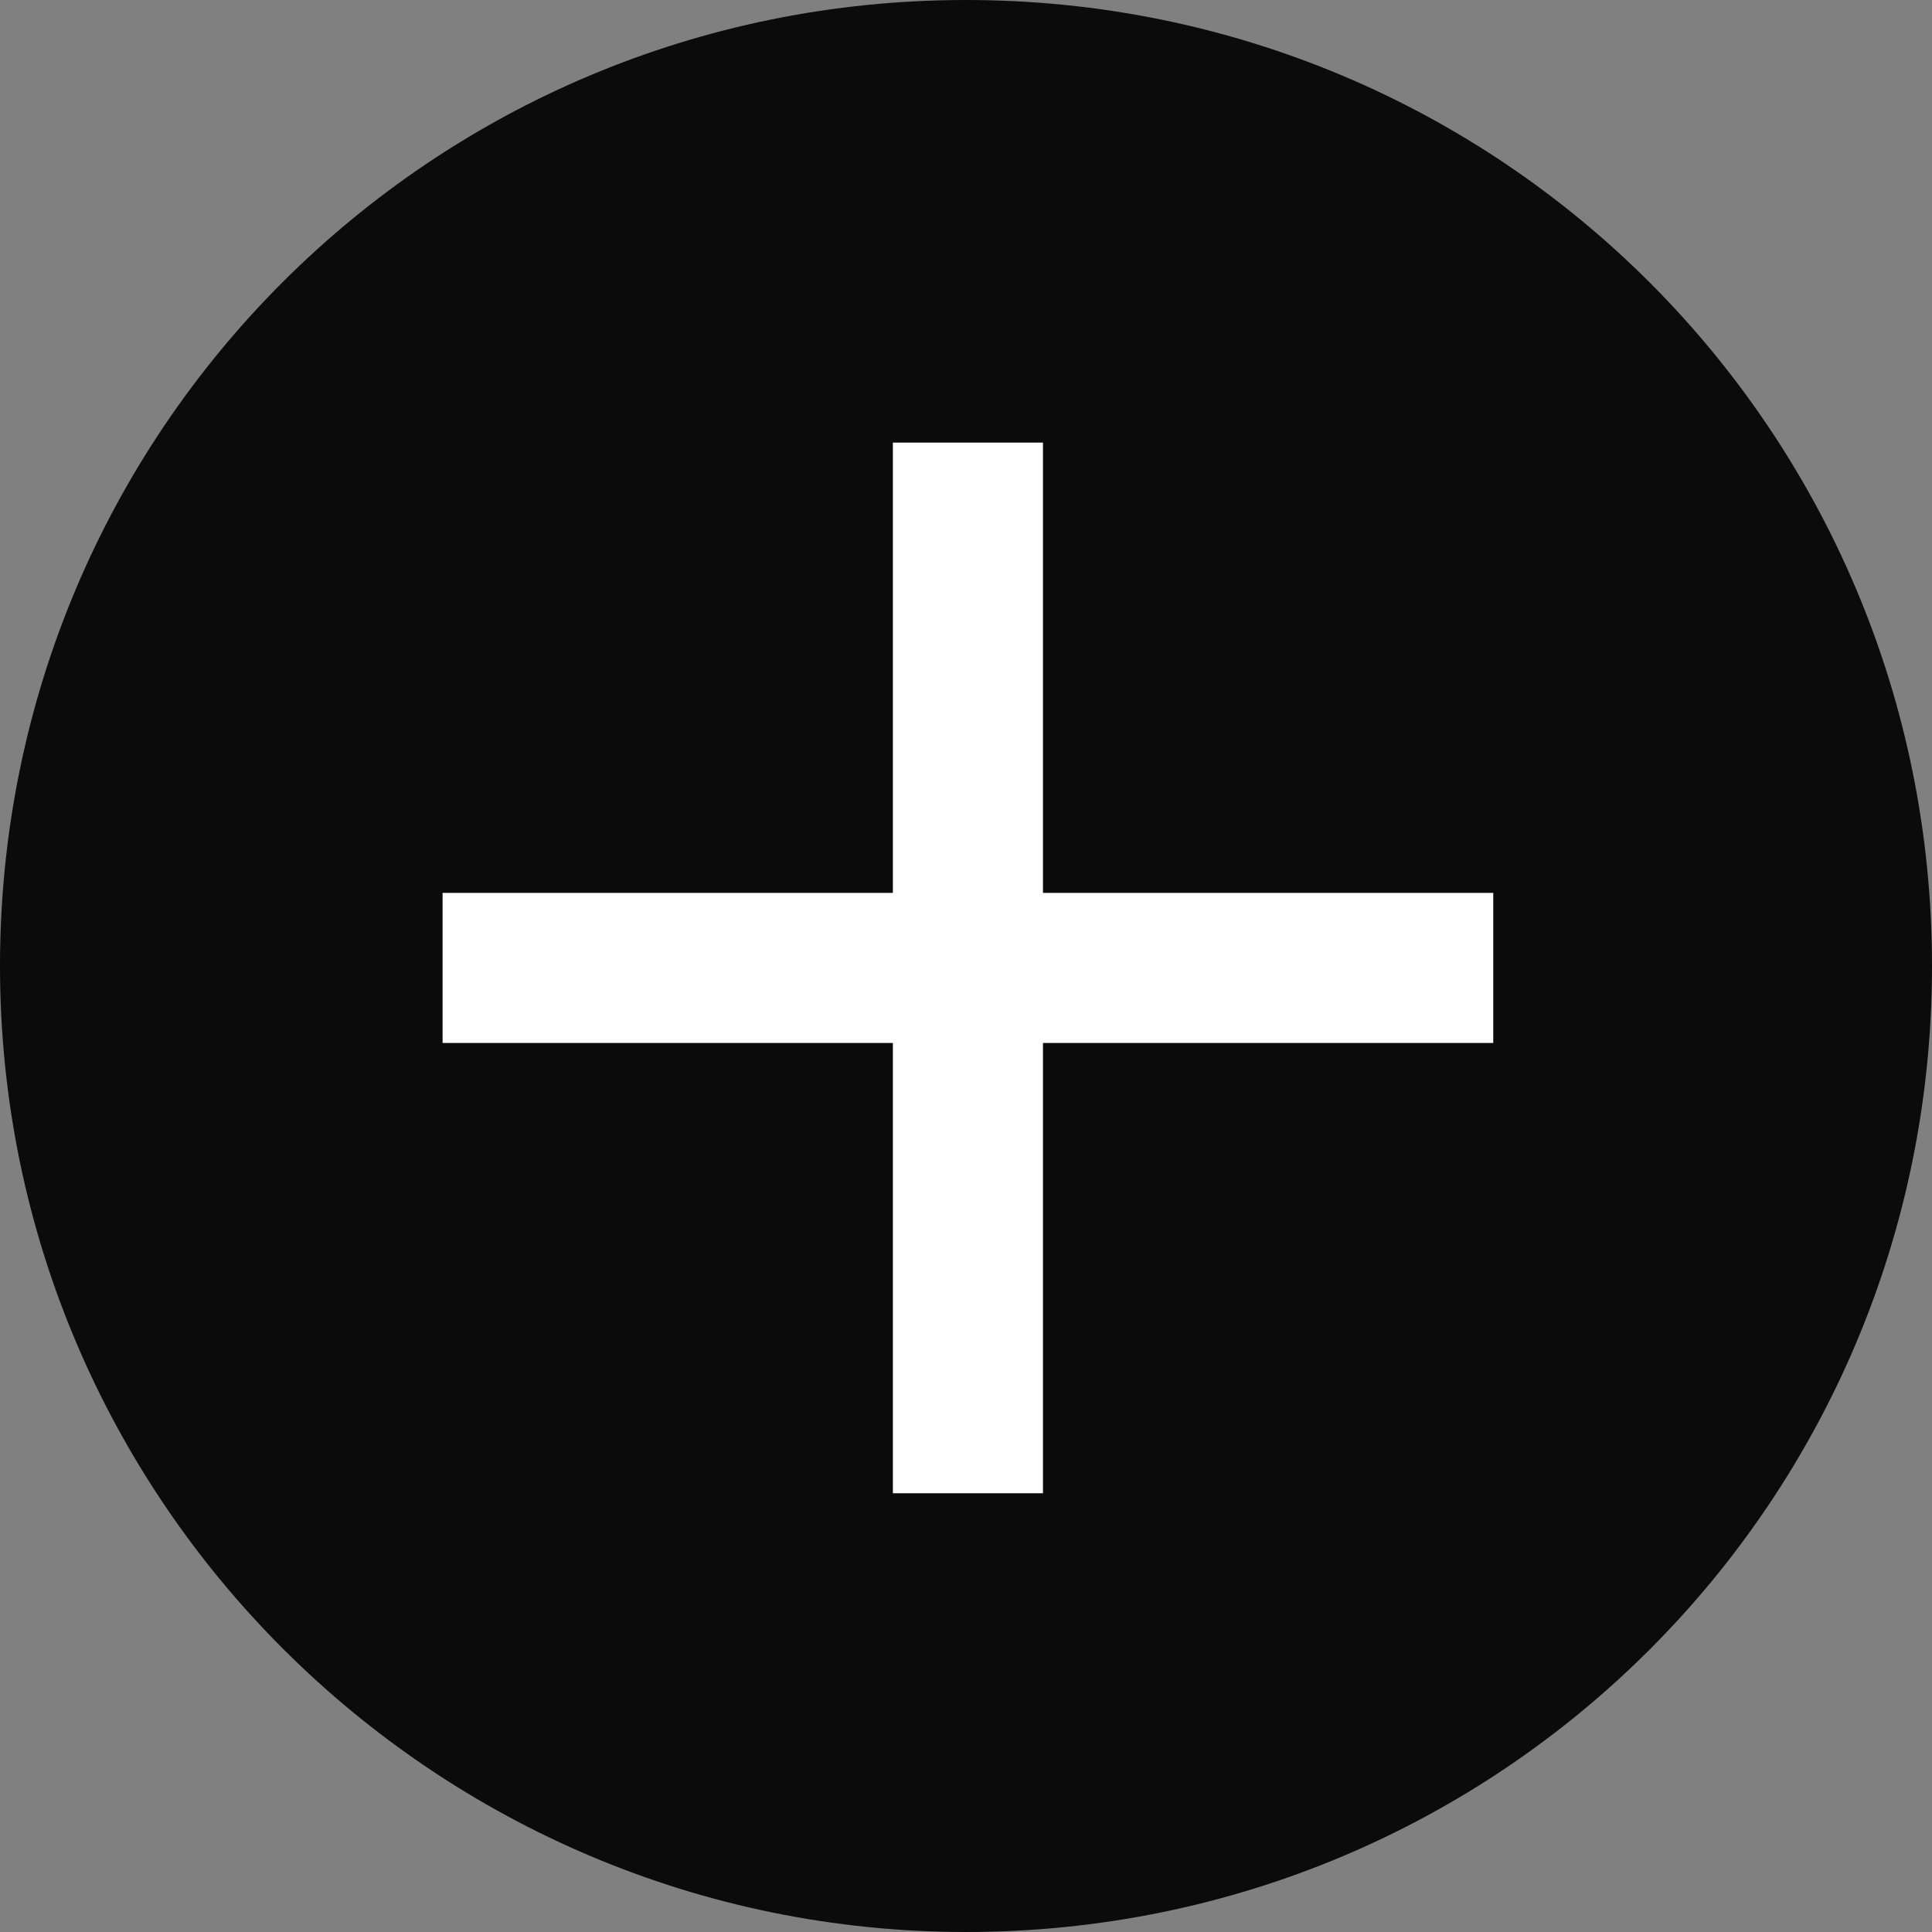
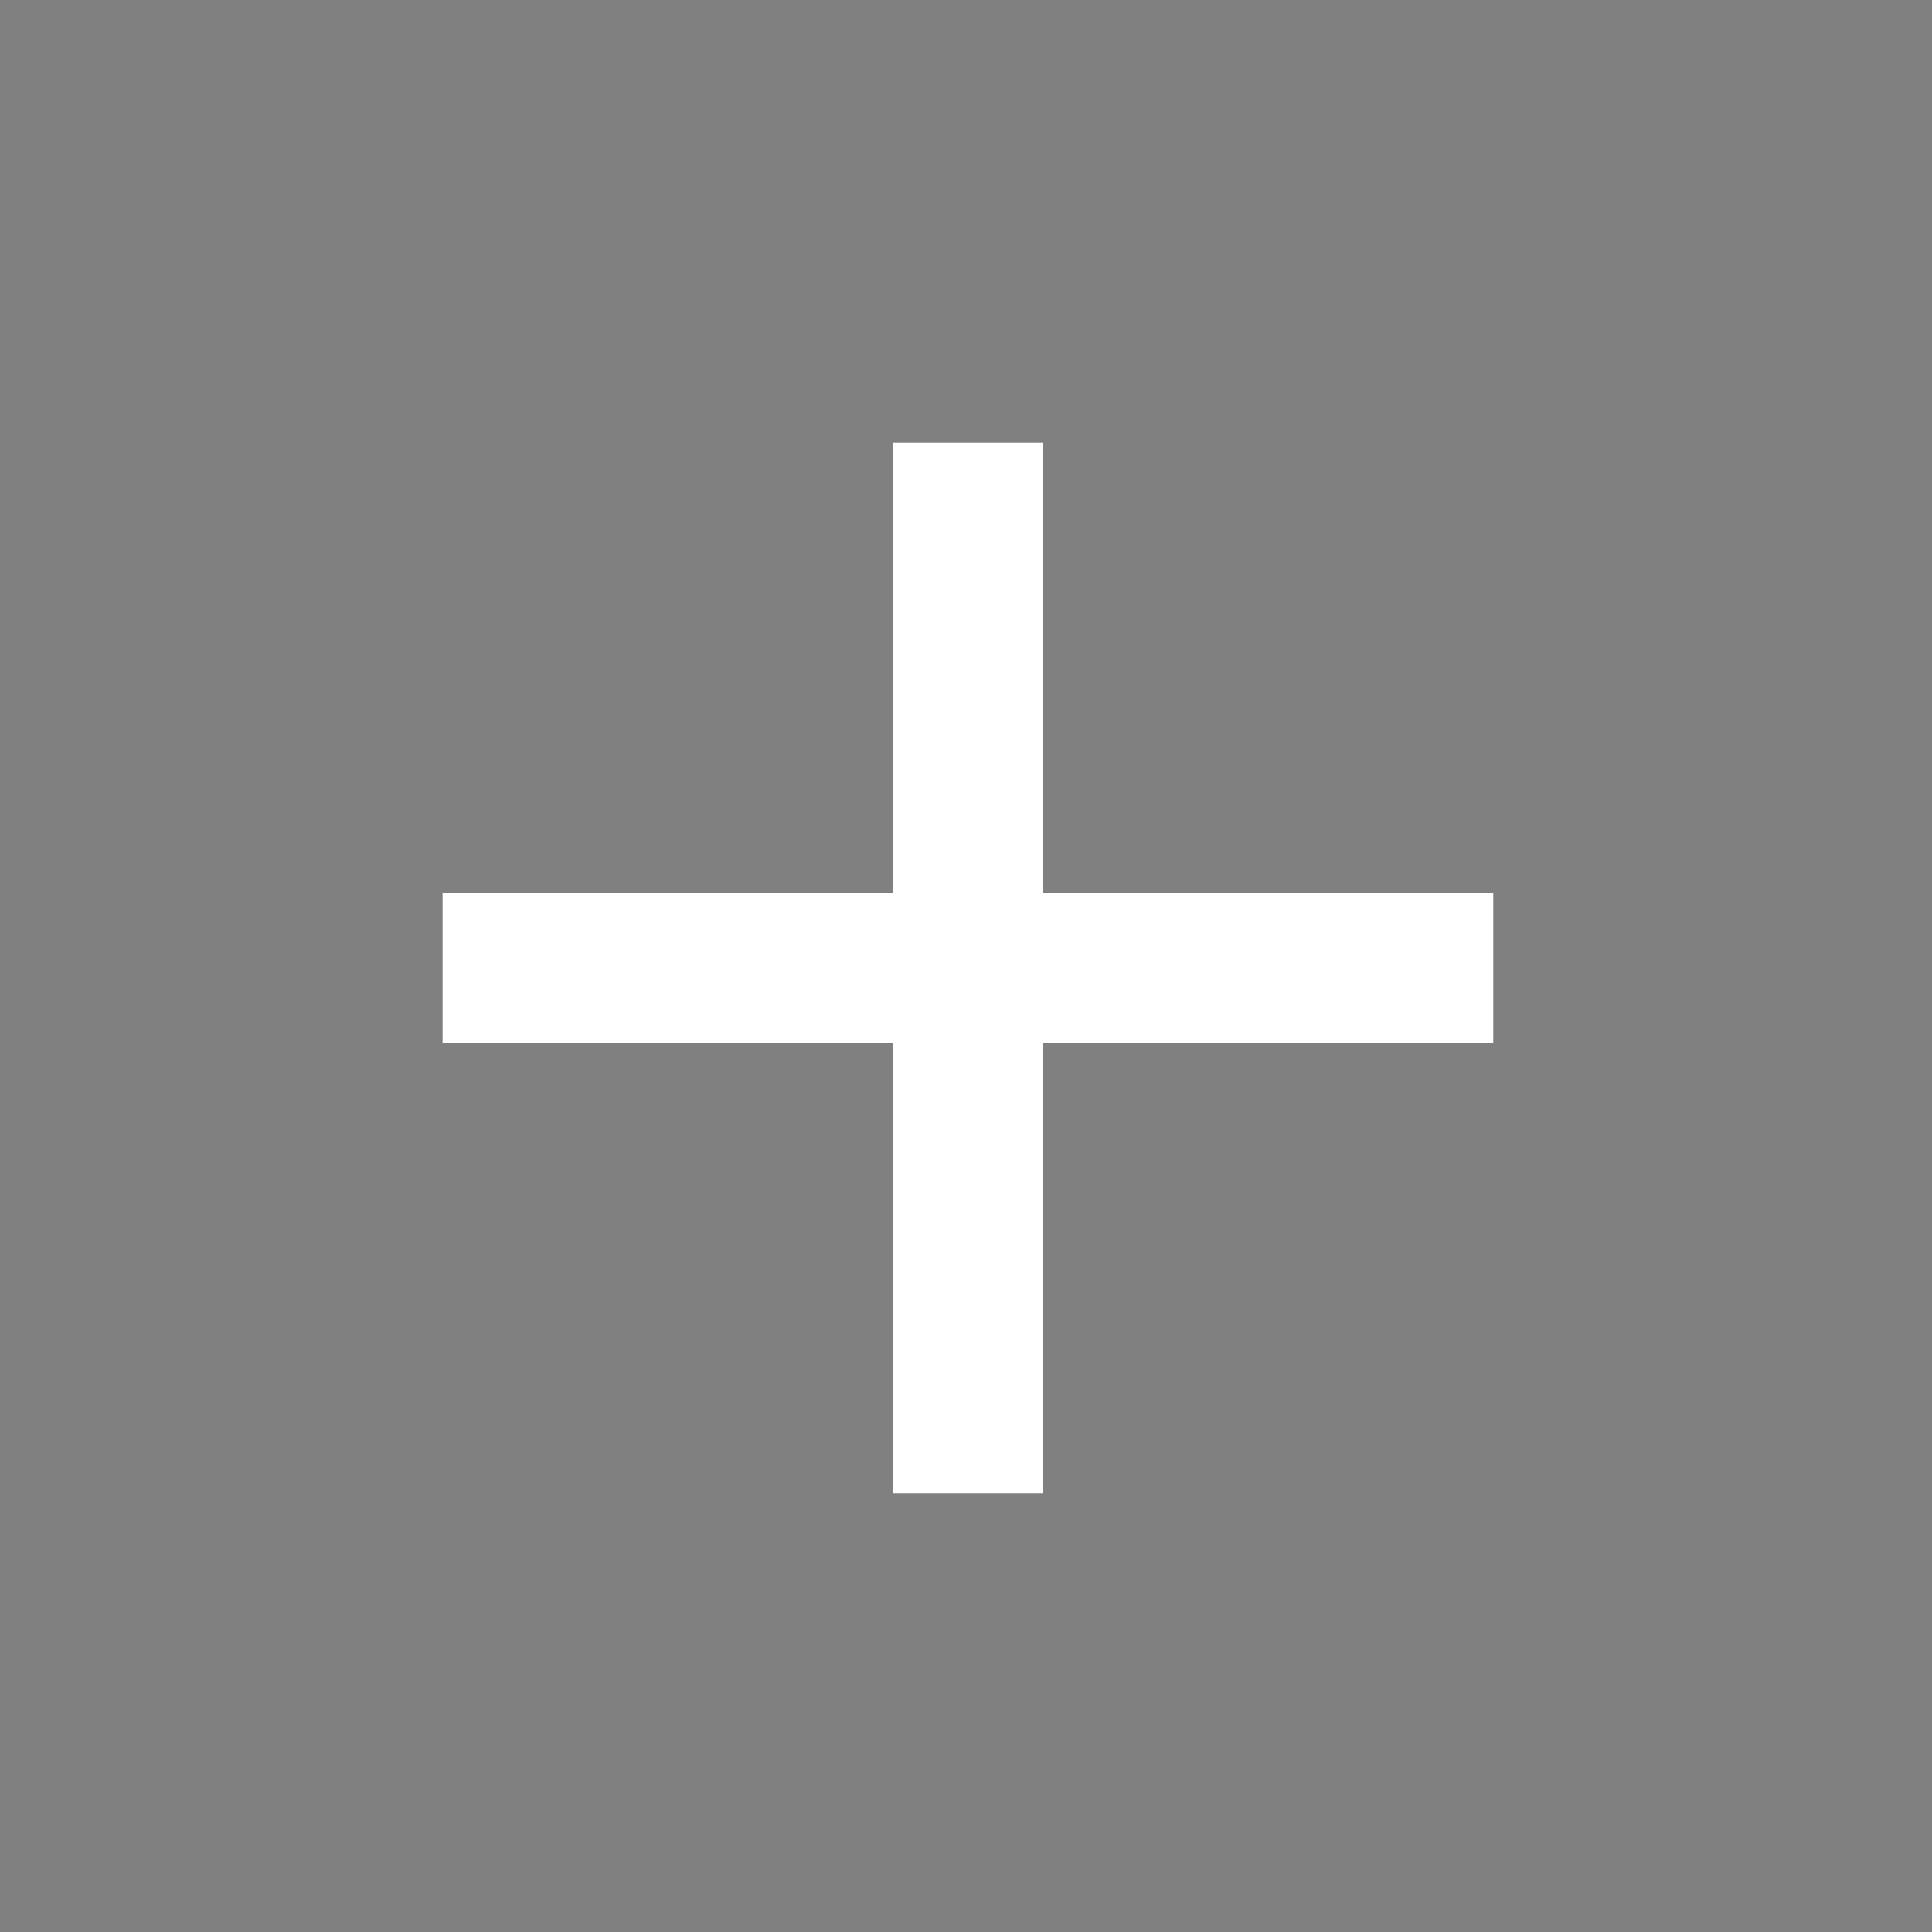
<svg xmlns="http://www.w3.org/2000/svg" version="1.1" id="sec5-up-plus-circle_m.svg" x="0px" y="0px" viewBox="0 0 50.2 50.2" style="enable-background:new 0 0 50.2 50.2;" xml:space="preserve">
  <rect x="0" y="0" width="50.2" height="50.2" fill="#808080" stroke="none" />
  <style type="text/css">
	.st0{fill-rule:evenodd;clip-rule:evenodd;fill:#0B0B0B;}
	.st1{enable-background:new    ;}
	.st2{fill:#FFFFFF;}
</style>
-   <path id="橢圓_5" class="st0" d="M25.1,0c13.9,0,25.1,11.2,25.1,25.1S39,50.2,25.1,50.2C11.3,50.2,0,39,0,25.1c0,0,0,0,0,0  C0,11.2,11.2,0,25.1,0z" />
  <g class="st1">
    <path class="st2" d="M38.7,27.1H27.1v11.7h-3.9V27.1H11.5v-3.9h11.7V11.5h3.9v11.7h11.7V27.1z" />
  </g>
</svg>